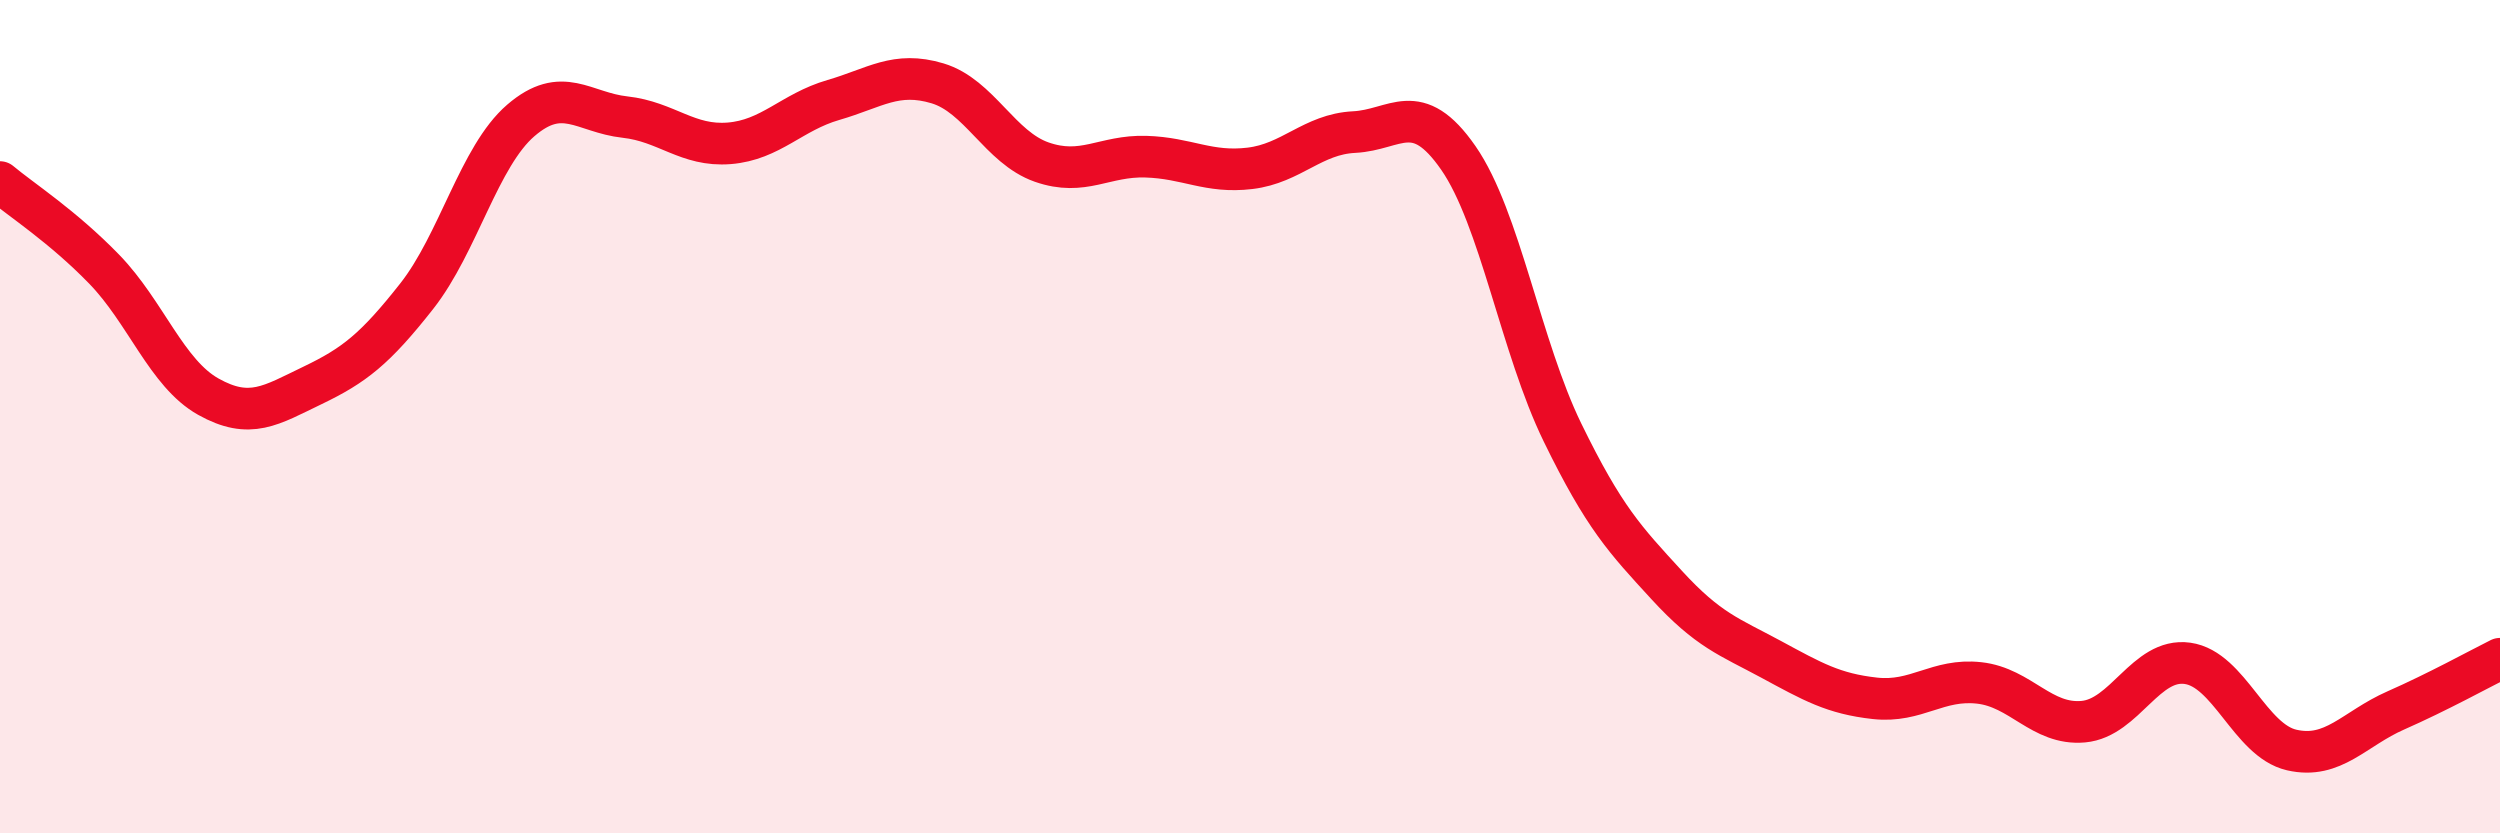
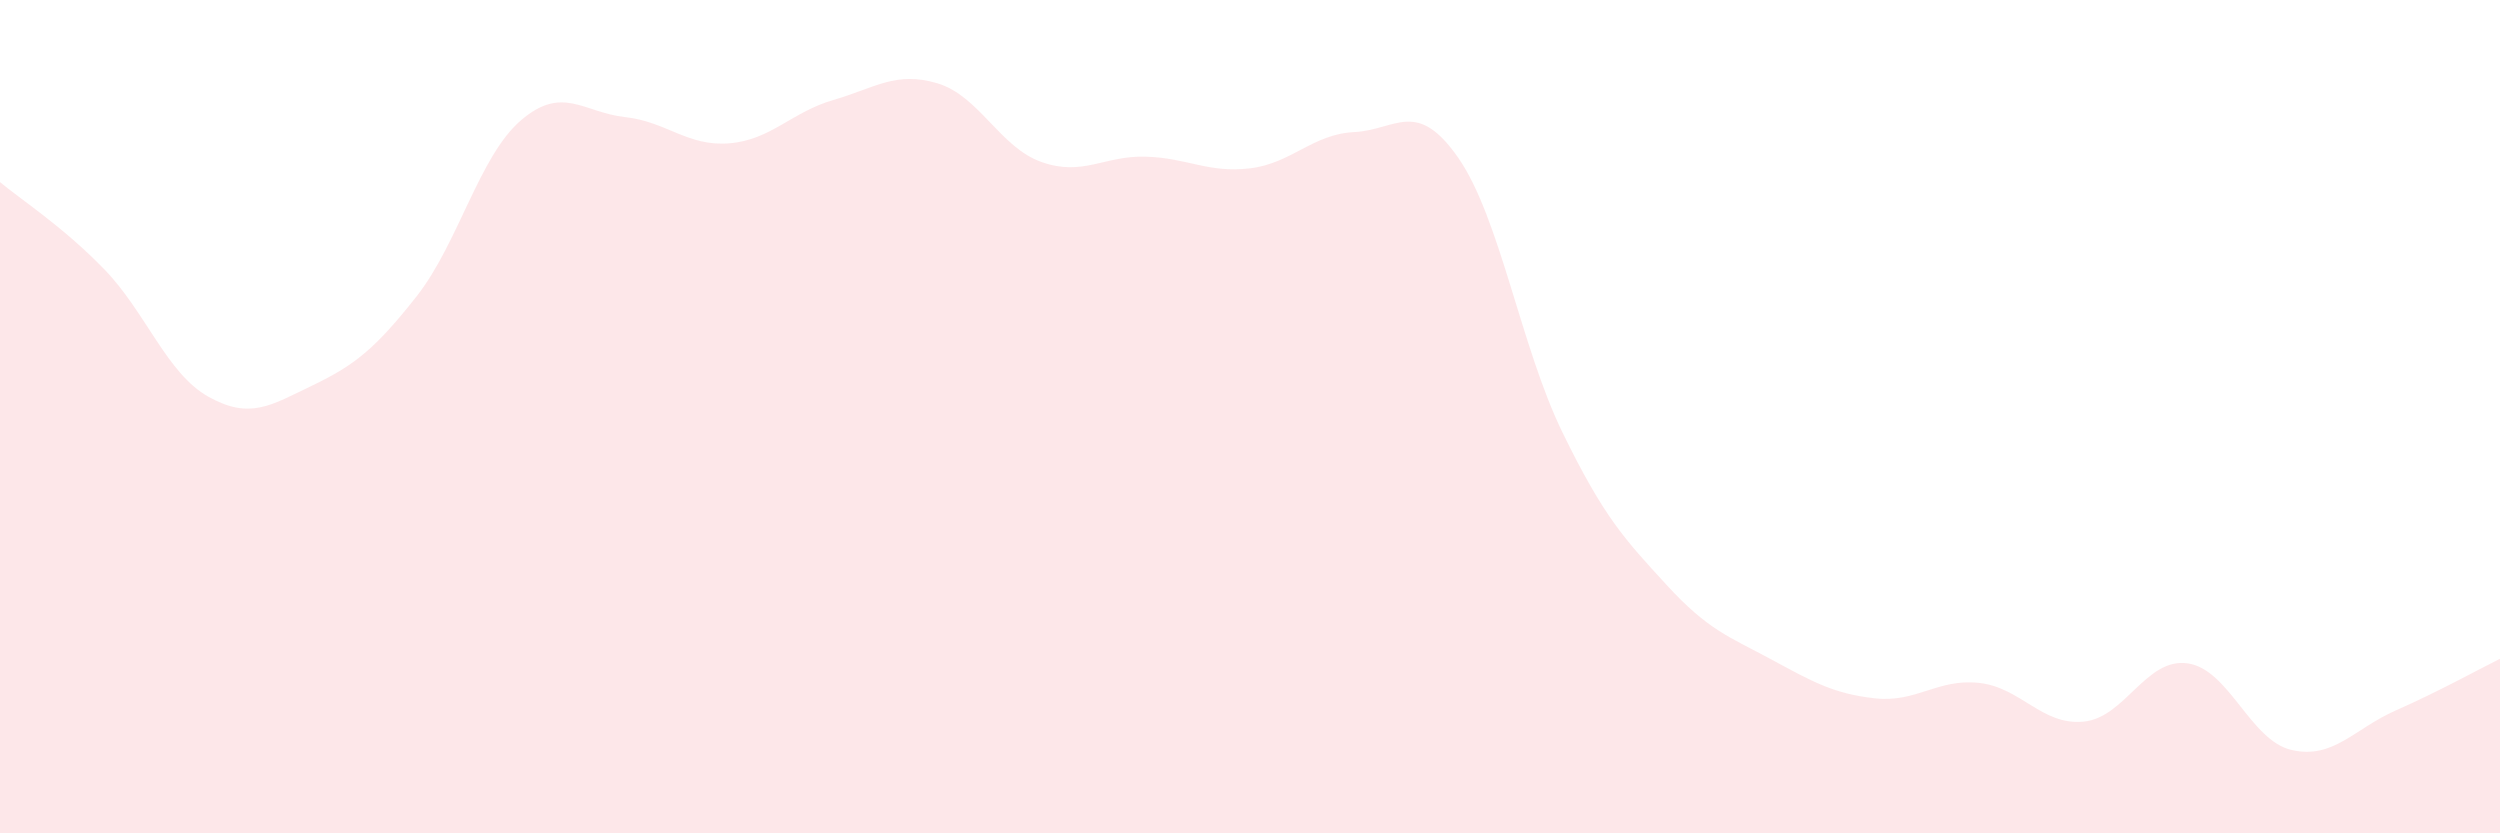
<svg xmlns="http://www.w3.org/2000/svg" width="60" height="20" viewBox="0 0 60 20">
  <path d="M 0,4.37 C 0.5,4.79 1.5,5.43 2.5,6.46 C 3.5,7.49 4,8.96 5,9.52 C 6,10.08 6.5,9.73 7.5,9.25 C 8.5,8.77 9,8.38 10,7.11 C 11,5.84 11.5,3.75 12.5,2.89 C 13.5,2.03 14,2.7 15,2.81 C 16,2.92 16.5,3.52 17.5,3.44 C 18.5,3.36 19,2.69 20,2.4 C 21,2.11 21.5,1.7 22.5,2 C 23.5,2.3 24,3.54 25,3.89 C 26,4.24 26.5,3.73 27.5,3.76 C 28.5,3.79 29,4.16 30,4.04 C 31,3.92 31.5,3.22 32.5,3.17 C 33.5,3.12 34,2.35 35,3.79 C 36,5.23 36.5,8.33 37.5,10.38 C 38.5,12.43 39,12.95 40,14.04 C 41,15.13 41.5,15.28 42.5,15.82 C 43.5,16.36 44,16.65 45,16.76 C 46,16.87 46.5,16.28 47.5,16.39 C 48.5,16.5 49,17.41 50,17.32 C 51,17.23 51.5,15.78 52.5,15.92 C 53.5,16.06 54,17.77 55,18 C 56,18.23 56.5,17.49 57.5,17.05 C 58.5,16.61 59.5,16.06 60,15.81L60 20L0 20Z" fill="#EB0A25" opacity="0.1" stroke-linecap="round" stroke-linejoin="round" />
-   <path d="M 0,4.37 C 0.5,4.79 1.5,5.43 2.5,6.46 C 3.5,7.49 4,8.96 5,9.52 C 6,10.08 6.5,9.73 7.5,9.25 C 8.5,8.77 9,8.38 10,7.11 C 11,5.84 11.5,3.75 12.5,2.89 C 13.5,2.03 14,2.7 15,2.81 C 16,2.92 16.5,3.52 17.5,3.44 C 18.5,3.36 19,2.69 20,2.4 C 21,2.11 21.5,1.7 22.5,2 C 23.5,2.3 24,3.54 25,3.89 C 26,4.24 26.5,3.73 27.5,3.76 C 28.5,3.79 29,4.16 30,4.04 C 31,3.92 31.5,3.22 32.5,3.17 C 33.5,3.12 34,2.35 35,3.79 C 36,5.23 36.5,8.33 37.5,10.38 C 38.5,12.43 39,12.95 40,14.04 C 41,15.13 41.5,15.28 42.5,15.82 C 43.5,16.36 44,16.65 45,16.76 C 46,16.87 46.5,16.28 47.5,16.39 C 48.5,16.5 49,17.41 50,17.32 C 51,17.23 51.5,15.78 52.5,15.92 C 53.5,16.06 54,17.77 55,18 C 56,18.23 56.5,17.49 57.5,17.05 C 58.5,16.61 59.5,16.06 60,15.81" stroke="#EB0A25" stroke-width="1" fill="none" stroke-linecap="round" stroke-linejoin="round" />
</svg>